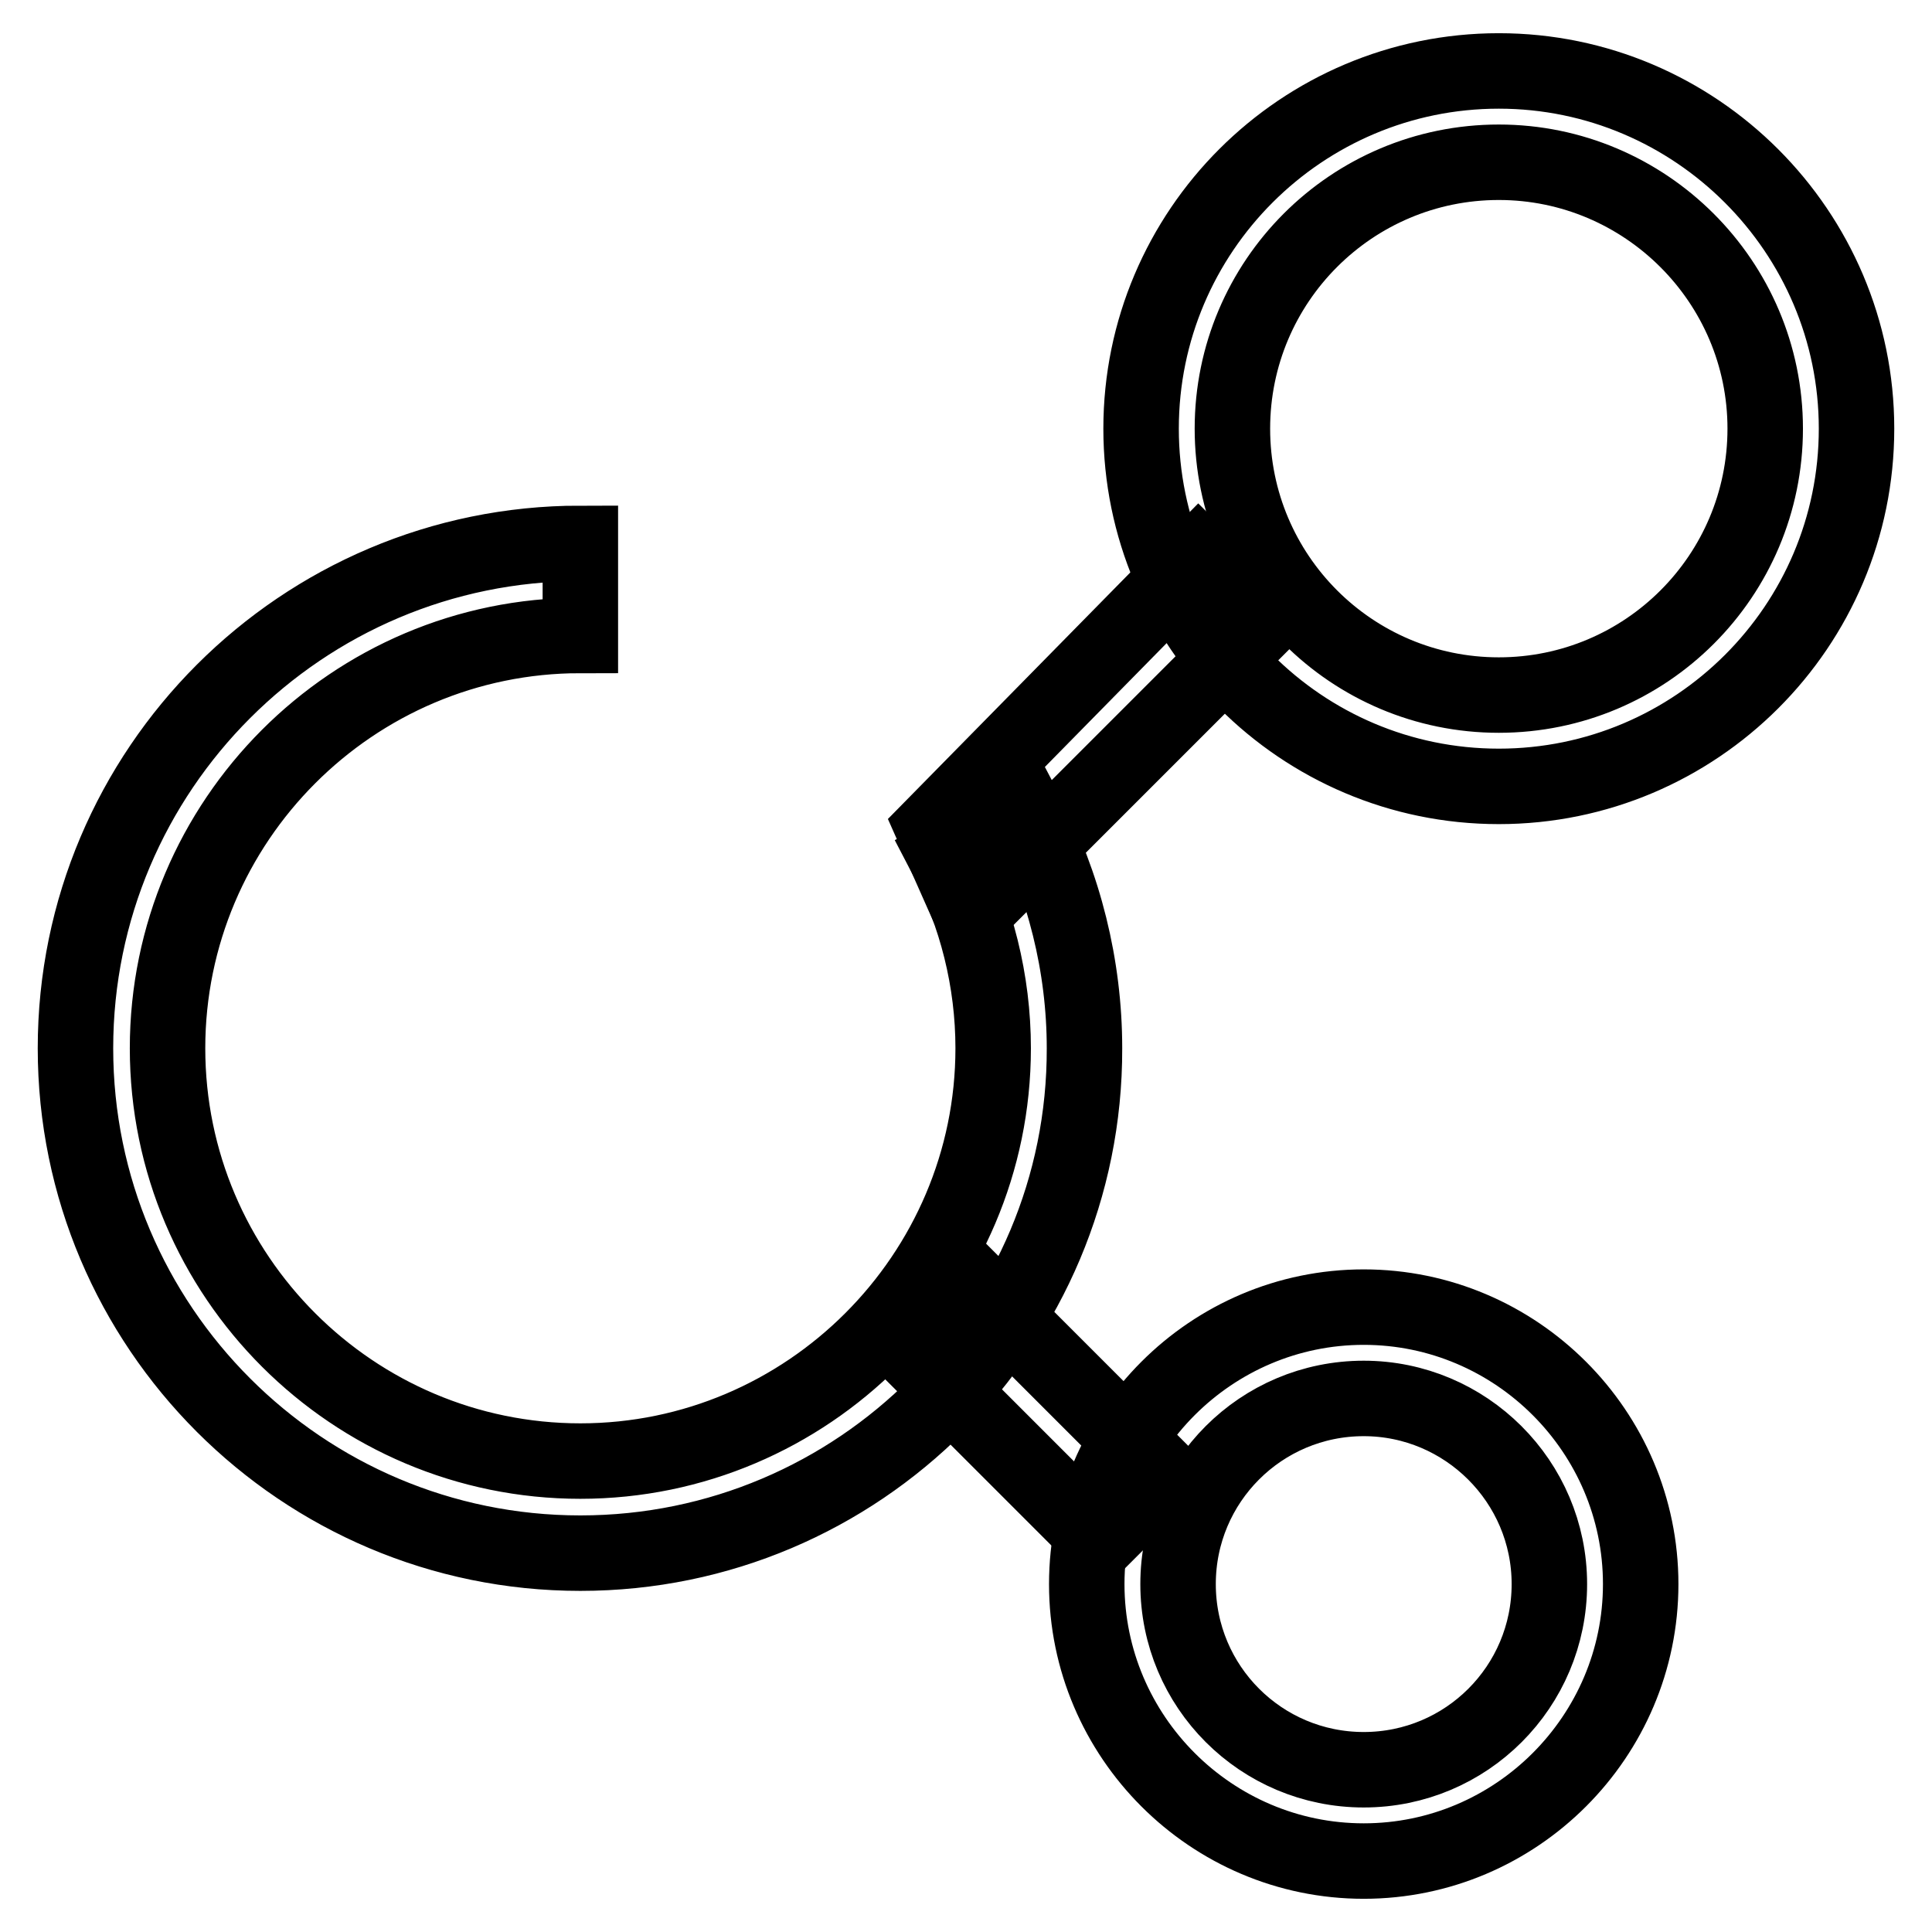
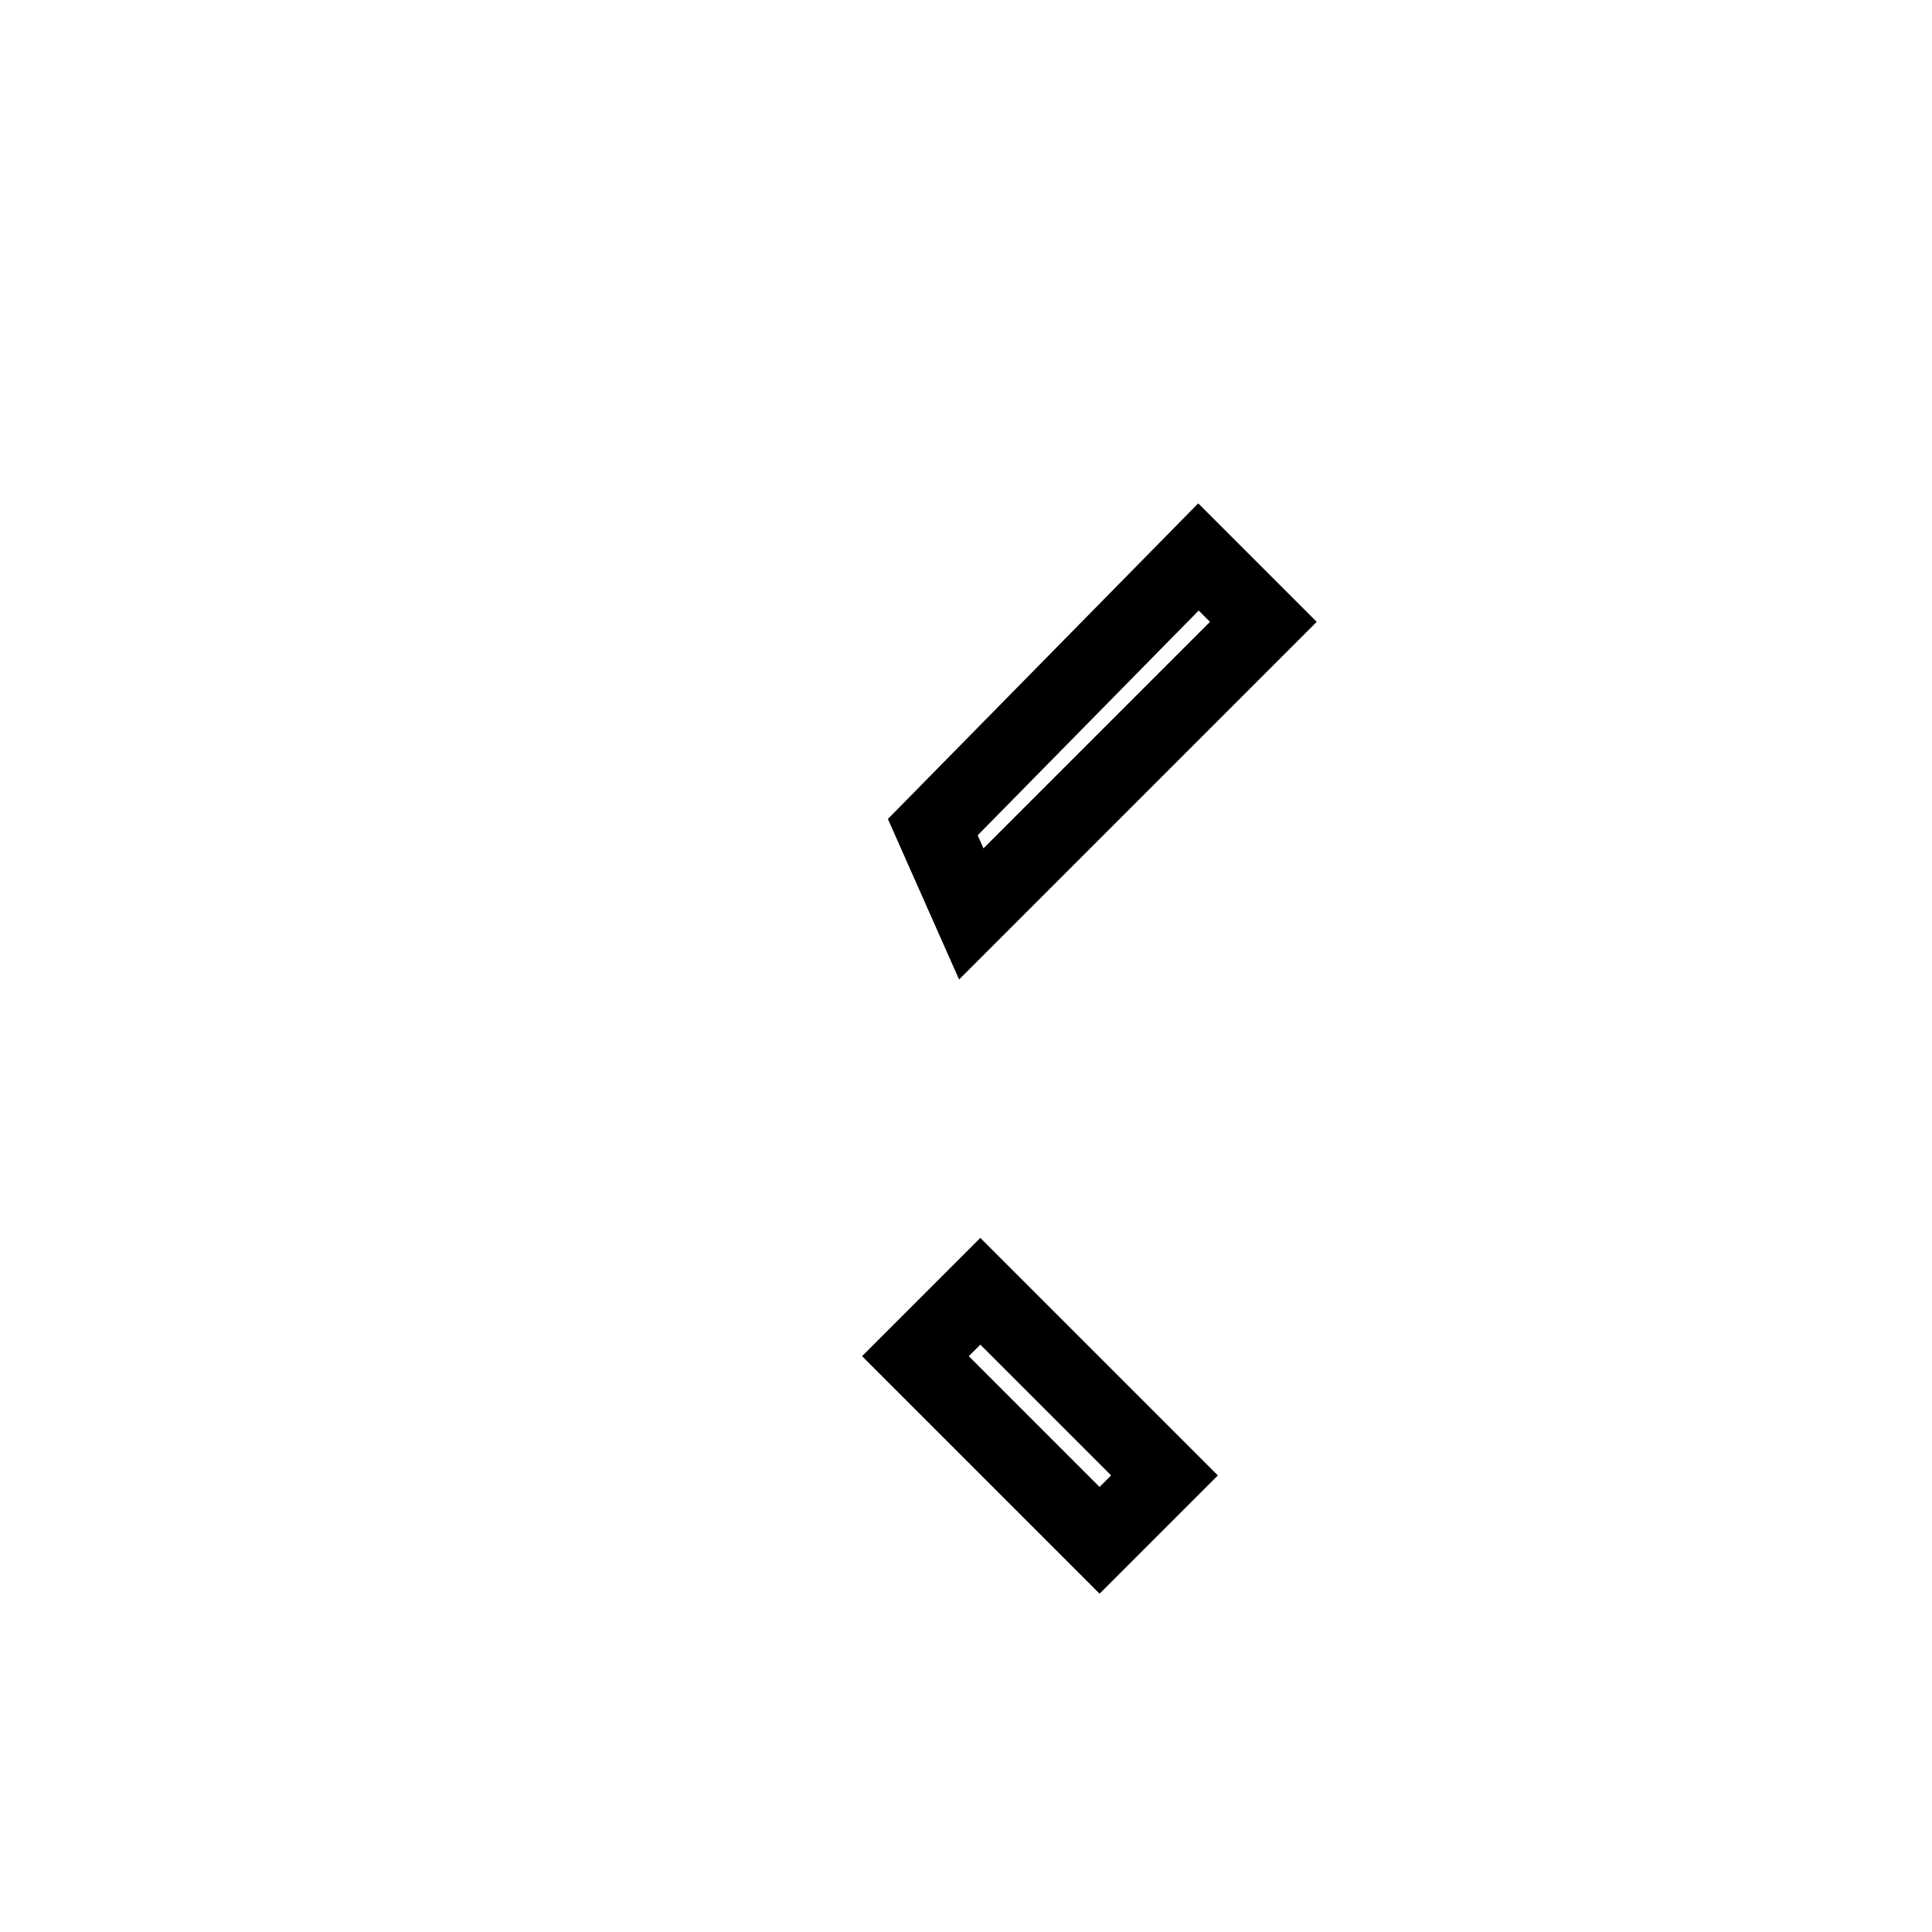
<svg xmlns="http://www.w3.org/2000/svg" version="1.1" x="0px" y="0px" viewBox="0 0 256 256" enable-background="new 0 0 256 256" xml:space="preserve">
  <g>
-     <path stroke-width="10" fill-opacity="0" stroke="#000000" d="M76.9,205.8c-36.9,0-66.9-30-66.9-66.9C10,102,40,72,76.9,72v12.2c-30.2,0-54.7,24.6-54.7,54.7 c0,30.2,24.6,54.7,54.7,54.7s54.7-24.6,54.7-54.7c0-8.9-2.2-17.7-6.3-25.5l10.7-5.7c5,9.5,7.7,20.3,7.7,31.2 C143.8,175.8,113.8,205.8,76.9,205.8L76.9,205.8z M198.6,104.2c-26.2,0-47.4-21.3-47.4-47.4c0-26.2,21.3-47.4,47.4-47.4 S246,30.7,246,56.8C246,83,224.7,104.2,198.6,104.2z M198.6,21.5c-19.5,0-35.3,15.8-35.3,35.3s15.8,35.3,35.3,35.3 c19.5,0,35.3-15.8,35.3-35.3S218,21.5,198.6,21.5z M180.7,246.6c-20.2,0-36.7-16.5-36.7-36.7s16.5-36.7,36.7-36.7 c20.2,0,36.7,16.5,36.7,36.7S200.9,246.6,180.7,246.6z M180.7,185.3c-13.6,0-24.6,11-24.6,24.6s11,24.6,24.6,24.6 c13.6,0,24.6-11,24.6-24.6S194.2,185.3,180.7,185.3z" />
    <path stroke-width="10" fill-opacity="0" stroke="#000000" d="M128.7,121.1l-5.1-11.5l35.2-35.8l8.6,8.6L128.7,121.1z M121.3,179.7l8.6-8.6l24.4,24.4l-8.6,8.6 L121.3,179.7z" />
  </g>
</svg>